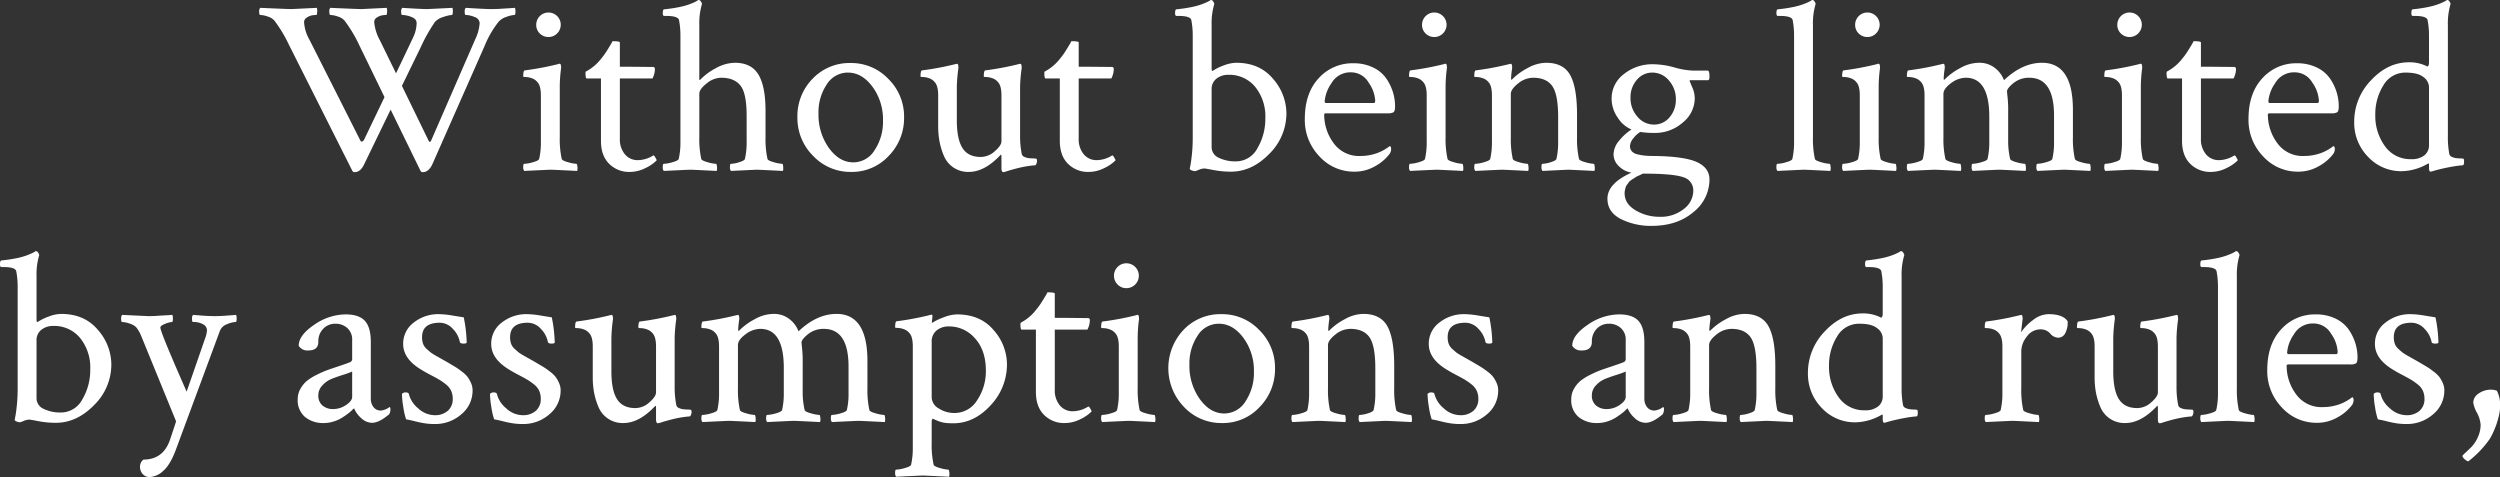
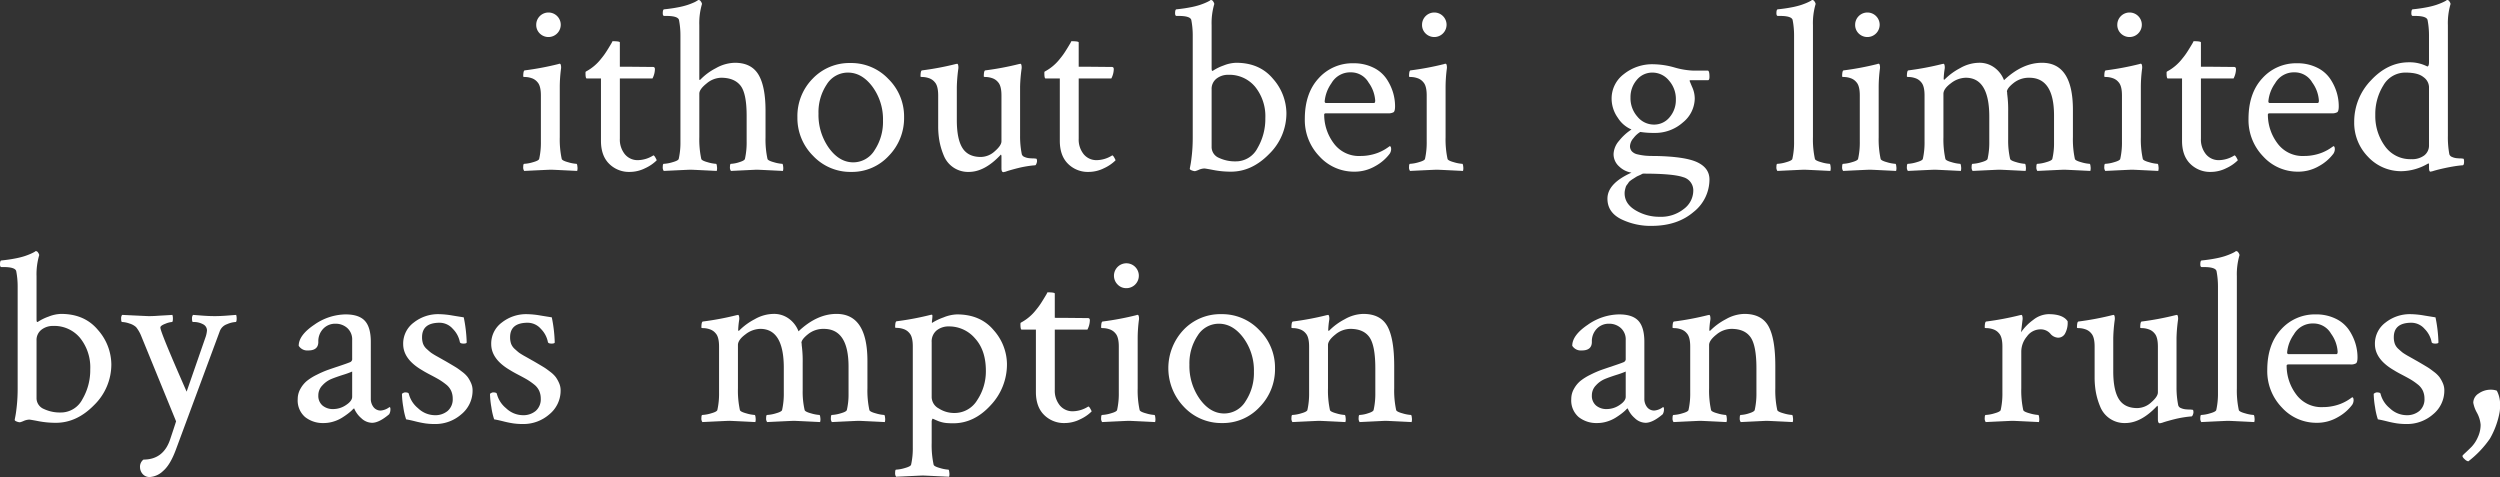
<svg xmlns="http://www.w3.org/2000/svg" id="レイヤー_1" data-name="レイヤー 1" viewBox="0 0 746.631 142.457">
  <rect x="0" y="0" width="746.631" height="142.457" fill="#333333" stroke="none" />
  <defs>
    <style>.cls-1{fill:#fff;}</style>
  </defs>
  <title>txt_06</title>
-   <path class="cls-1" d="M86.929,2.71q.366,0,7.69-.366a2.945,2.945,0,0,1,.11,1.208c-.025.611-.11.916-.257.916a8.594,8.594,0,0,0-1.245.11,4.028,4.028,0,0,0-1.574.659,1.595,1.595,0,0,0-.843,1.355,12.293,12.293,0,0,0,1.685,5.42L107.656,42.041a.402.402,0,0,0,.586.183,1.023,1.023,0,0,0,.513-.549l6.079-12.671-7.69-15.82a40.413,40.413,0,0,0-4.248-7.031A4.248,4.248,0,0,0,100.918,4.944a7.396,7.396,0,0,0-2.271-.476q-.293,0-.293-1.099a1.431,1.431,0,0,1,.293-1.025q8.421.367,9.229.366.291,0,7.617-.366a2.945,2.945,0,0,1,.11,1.208c-.025.611-.11.916-.257.916a7.876,7.876,0,0,0-1.208.11,4.326,4.326,0,0,0-1.538.623,1.565,1.565,0,0,0-.843,1.392,13.92,13.92,0,0,0,1.685,5.42l4.834,9.888,5.127-10.767a10.367,10.367,0,0,0,1.025-4.248q0-1.244-1.574-1.831a8.082,8.082,0,0,0-2.747-.586c-.195,0-.293-.304-.293-.916a1.77,1.77,0,0,1,.293-1.208q5.859.367,7.397.366.292,0,7.617-.366a2.945,2.945,0,0,1,.11,1.208c-.025.611-.11.916-.257.916a9.708,9.708,0,0,0-2.526.586,5.429,5.429,0,0,0-2.527,1.465,48.745,48.745,0,0,0-4.248,7.544l-5.64,11.572,7.983,16.406q.439.806.879-.366l13.11-30.103A13.295,13.295,0,0,0,143.252,6.958a2.023,2.023,0,0,0-1.501-1.868,7.133,7.133,0,0,0-2.674-.623c-.195,0-.293-.304-.293-.916a1.77,1.77,0,0,1,.293-1.208q5.859.367,7.471.366,1.685,0,2.783-.073,1.099-.073,2.271-.146,1.17-.073,2.197-.146a3.519,3.519,0,0,1,.146,1.099c0,.684-.099,1.025-.293,1.025a8.347,8.347,0,0,0-2.344.549,5.341,5.341,0,0,0-2.417,1.501,29.915,29.915,0,0,0-4.248,7.397L129.116,49.072q-1.099,2.344-2.856,2.344a.72.72,0,0,1-.659-.366L116.665,32.739l-7.91,16.333q-1.099,2.344-2.856,2.344a.72.72,0,0,1-.659-.366l-19.043-37.866a40.412,40.412,0,0,0-4.248-7.031A4.248,4.248,0,0,0,79.971,4.944a7.396,7.396,0,0,0-2.271-.476q-.293,0-.293-.952a1.697,1.697,0,0,1,.293-1.172Q86.122,2.711,86.929,2.71Z" />
  <path class="cls-1" d="M167.176,40.942a27.595,27.595,0,0,0,.586,6.519q.146.513,1.904.989a11.118,11.118,0,0,0,2.49.476q.22,0,.293.879a3.044,3.044,0,0,1-.073,1.245q-7.324-.365-7.837-.366-.513,0-7.983.366a1.767,1.767,0,0,1-.293-1.208q0-.915.293-.916a10.709,10.709,0,0,0,2.601-.476q1.72-.475,1.867-.989a22.194,22.194,0,0,0,.513-5.127V28.491q0-2.856-1.025-3.955a3.741,3.741,0,0,0-1.794-1.208,6.194,6.194,0,0,0-1.758-.33c-.465,0-.696-.048-.696-.146q0-1.758.439-1.831a86.09,86.09,0,0,0,10.107-1.904l.146-.073h.22c.194,0,.317.208.366.623a2.843,2.843,0,0,1,0,.916,42.744,42.744,0,0,0-.366,5.273ZM161.207,9.998a3.531,3.531,0,0,1-1.062-2.6,3.662,3.662,0,1,1,7.324,0,3.677,3.677,0,0,1-6.262,2.6Z" />
  <path class="cls-1" d="M179.48,23.438h-4.248q-.368,0-.366-1.538a.975.975,0,0,1,.073-.513,14.147,14.147,0,0,0,4.614-3.882,19.745,19.745,0,0,0,1.575-2.161q.769-1.208,1.281-2.087a6.898,6.898,0,0,0,.513-.952q2.197,0,2.197.366v7.251q1.904,0,5.786.037,3.882.038,4.102.037.586,0,.586.659a6.247,6.247,0,0,1-.732,2.783h-9.741V41.382a6.967,6.967,0,0,0,1.502,4.688,4.905,4.905,0,0,0,3.918,1.758,8.89,8.89,0,0,0,4.541-1.392q.22-.146.659.623c.293.513.414.794.366.842a11.963,11.963,0,0,1-3.369,2.307,10.369,10.369,0,0,1-4.688,1.135,8.362,8.362,0,0,1-6.115-2.417q-2.455-2.417-2.454-6.885Z" />
  <path class="cls-1" d="M219.471,18.75q4.906,0,7.031,3.516,2.124,3.516,2.124,10.84v7.91a27.186,27.186,0,0,0,.586,6.445q.146.513,1.904.989a11.118,11.118,0,0,0,2.49.476q.22,0,.293.879a3.043,3.043,0,0,1-.073,1.245q-7.324-.365-7.837-.366-.22,0-7.69.366a1.767,1.767,0,0,1-.293-1.208q0-.915.293-.916a9.119,9.119,0,0,0,2.454-.476q1.573-.475,1.721-.989a22.194,22.194,0,0,0,.513-5.127V34.57q0-6.738-1.867-9.045-1.868-2.307-5.75-2.307a6.978,6.978,0,0,0-4.357,1.721q-2.162,1.722-2.161,3.04V40.942a27.595,27.595,0,0,0,.586,6.519q.146.513,1.904.989a11.118,11.118,0,0,0,2.49.476q.22,0,.293.879a3.043,3.043,0,0,1-.073,1.245q-7.324-.365-7.837-.366-.439,0-7.983.366a1.767,1.767,0,0,1-.293-1.208q0-.915.293-.916a10.709,10.709,0,0,0,2.601-.476q1.72-.475,1.867-.989a21.819,21.819,0,0,0,.513-5.054V10.62a23.885,23.885,0,0,0-.439-4.688q-.368-1.171-3.735-1.172H198.377q-.439,0-.439-.806,0-1.171.439-1.172,2.197-.22,4.065-.586a22.848,22.848,0,0,0,2.93-.732q1.061-.365,1.794-.696a5.949,5.949,0,0,0,1.025-.549L208.558,0h.146A.79.79,0,0,1,209.29.403a2.019,2.019,0,0,1,.366.769,20.21,20.21,0,0,0-.806,6.372v16.04c0,.196.048.293.146.293.048,0,.121-.048.22-.146a17.513,17.513,0,0,1,4.578-3.369A11.912,11.912,0,0,1,219.471,18.75Z" />
  <path class="cls-1" d="M254.041,18.823A15.261,15.261,0,0,1,265.32,23.584a15.711,15.711,0,0,1,4.688,11.426,16.115,16.115,0,0,1-4.577,11.536,14.936,14.936,0,0,1-11.243,4.797A15.282,15.282,0,0,1,242.835,46.545a15.912,15.912,0,0,1-4.688-11.536,15.893,15.893,0,0,1,4.541-11.499A15.157,15.157,0,0,1,254.041,18.823Zm-.806,2.856a7.413,7.413,0,0,0-6.335,3.552,14.896,14.896,0,0,0-2.454,8.679,17.026,17.026,0,0,0,3.113,10.291q3.111,4.285,7.287,4.285a7.453,7.453,0,0,0,6.372-3.662,15.259,15.259,0,0,0,2.49-8.789,16.465,16.465,0,0,0-3.149-10.144Q257.41,21.68,253.235,21.68Z" />
  <path class="cls-1" d="M304.651,25.854V40.503a27.014,27.014,0,0,0,.513,5.566,1.306,1.306,0,0,0,.806.806,4.481,4.481,0,0,0,1.392.366,14.551,14.551,0,0,0,1.465.073l.659.073q.22.074.22.806a2.253,2.253,0,0,1-.183.696c-.123.318-.257.476-.403.476q-1.099.074-2.453.293-1.356.22-2.527.513-1.172.294-2.197.586-1.027.292-1.611.513l-.659.146q-.587,0-.586-1.172V46.509l-.146-.366q-4.834,5.201-9.595,5.2a7.789,7.789,0,0,1-7.507-4.944,20.917,20.917,0,0,1-1.282-4.321,25.088,25.088,0,0,1-.366-4.358V28.491q0-2.856-1.025-3.955a3.741,3.741,0,0,0-1.794-1.208,6.194,6.194,0,0,0-1.758-.33c-.465,0-.696-.048-.696-.146q0-1.758.439-1.831a86.089,86.089,0,0,0,10.107-1.904,2.166,2.166,0,0,0,.366-.073c.194,0,.317.208.366.623a2.843,2.843,0,0,1,0,.916,46.987,46.987,0,0,0-.439,5.42v9.888q0,5.64,1.685,8.313,1.685,2.675,5.493,2.673a6.28,6.28,0,0,0,4.175-1.721q1.978-1.72,1.978-2.966V28.491q0-2.856-1.025-3.955a3.741,3.741,0,0,0-1.794-1.208,6.194,6.194,0,0,0-1.758-.33c-.465,0-.696-.048-.696-.146q0-1.758.439-1.831a86.09,86.09,0,0,0,10.107-1.904,2.166,2.166,0,0,0,.366-.073c.194,0,.317.208.366.623a2.843,2.843,0,0,1,0,.916A46.625,46.625,0,0,0,304.651,25.854Z" />
  <path class="cls-1" d="M316.517,23.438h-4.248q-.368,0-.366-1.538a.975.975,0,0,1,.073-.513,14.147,14.147,0,0,0,4.614-3.882,19.745,19.745,0,0,0,1.575-2.161q.769-1.208,1.281-2.087a6.898,6.898,0,0,0,.513-.952q2.197,0,2.197.366v7.251q1.904,0,5.786.037,3.882.038,4.102.037.586,0,.586.659a6.247,6.247,0,0,1-.732,2.783h-9.741V41.382a6.967,6.967,0,0,0,1.502,4.688,4.905,4.905,0,0,0,3.918,1.758,8.89,8.89,0,0,0,4.541-1.392q.22-.146.659.623c.293.513.414.794.366.842a11.963,11.963,0,0,1-3.369,2.307,10.369,10.369,0,0,1-4.688,1.135,8.362,8.362,0,0,1-6.115-2.417q-2.455-2.417-2.454-6.885Z" />
  <path class="cls-1" d="M369.178,18.75q7.031,0,11.023,4.797a15.729,15.729,0,0,1,3.991,10.217,16.955,16.955,0,0,1-5.163,12.231q-5.164,5.273-11.39,5.273a27.097,27.097,0,0,1-5.163-.476q-2.455-.475-2.82-.476a4.587,4.587,0,0,0-1.647.403,6.411,6.411,0,0,1-1.136.403,3.125,3.125,0,0,1-.915-.22c-.416-.146-.623-.317-.623-.513q0-.072.22-1.208.22-1.135.439-3.333.22-2.197.22-4.907V10.62a23.885,23.885,0,0,0-.439-4.688q-.368-1.171-3.735-1.172h-.659q-.439,0-.439-.806,0-1.171.439-1.172,2.197-.22,4.065-.586a22.848,22.848,0,0,0,2.93-.732q1.061-.365,1.794-.696a11.487,11.487,0,0,0,1.099-.549L361.561,0h.146a.79.79,0,0,1,.586.403,2.019,2.019,0,0,1,.366.769,20.21,20.21,0,0,0-.806,6.372V20.361q0,.806.22.806a.563.563,0,0,0,.22-.073,14.519,14.519,0,0,1,3.149-1.538A10.76,10.76,0,0,1,369.178,18.75ZM366.834,22.339a5.571,5.571,0,0,0-3.516,1.135,3.877,3.877,0,0,0-1.465,3.259V43.799a3.498,3.498,0,0,0,2.161,3.333,11.229,11.229,0,0,0,5.017,1.062,7.248,7.248,0,0,0,6.519-3.955,17.191,17.191,0,0,0,2.344-8.936,14.016,14.016,0,0,0-3.039-9.375A9.997,9.997,0,0,0,366.834,22.339Z" />
  <path class="cls-1" d="M404.188,18.896a13.118,13.118,0,0,1,5.933,1.282,9.959,9.959,0,0,1,3.919,3.296,15.136,15.136,0,0,1,1.978,4.102,14.459,14.459,0,0,1,.622,4.138q0,1.466-.439,1.794a3.008,3.008,0,0,1-1.685.33h-18.457c-.392,0-.586.123-.586.366a14.261,14.261,0,0,0,2.783,8.496,9.299,9.299,0,0,0,8.057,3.882,14.16,14.16,0,0,0,2.93-.293,13.975,13.975,0,0,0,2.381-.696,13.596,13.596,0,0,0,1.685-.806q.694-.401,1.208-.769l.513-.366q.439,0,.439.952a2.624,2.624,0,0,1-.439,1.318,13.451,13.451,0,0,1-4.321,3.699,12.244,12.244,0,0,1-6.226,1.648A13.902,13.902,0,0,1,394.044,46.692a15.591,15.591,0,0,1-4.358-11.169q0-7.69,4.139-12.158A13.535,13.535,0,0,1,404.188,18.896Zm-.732,2.71a6.449,6.449,0,0,0-5.822,3.259,11.024,11.024,0,0,0-2.015,5.383q0,.513.439.513h14.282q.366,0,.366-.732a10.247,10.247,0,0,0-1.978-5.383A6.036,6.036,0,0,0,403.455,21.606Z" />
  <path class="cls-1" d="M431.727,40.942a27.595,27.595,0,0,0,.586,6.519q.146.513,1.904.989a11.118,11.118,0,0,0,2.49.476q.22,0,.293.879a3.044,3.044,0,0,1-.073,1.245q-7.324-.365-7.837-.366-.513,0-7.983.366a1.767,1.767,0,0,1-.293-1.208q0-.915.293-.916a10.709,10.709,0,0,0,2.601-.476q1.72-.475,1.867-.989a22.194,22.194,0,0,0,.513-5.127V28.491q0-2.856-1.025-3.955a3.741,3.741,0,0,0-1.794-1.208,6.194,6.194,0,0,0-1.758-.33c-.465,0-.696-.048-.696-.146q0-1.758.439-1.831a86.089,86.089,0,0,0,10.107-1.904l.146-.073h.22c.194,0,.317.208.366.623a2.843,2.843,0,0,1,0,.916,42.744,42.744,0,0,0-.366,5.273ZM425.758,9.998a3.531,3.531,0,0,1-1.062-2.6,3.662,3.662,0,1,1,7.324,0,3.677,3.677,0,0,1-6.262,2.6Z" />
-   <path class="cls-1" d="M461.756,18.75q5.125,0,7.178,3.662,2.049,3.663,2.051,11.865v6.665a27.595,27.595,0,0,0,.586,6.519q.146.513,1.904.989a11.118,11.118,0,0,0,2.49.476q.22,0,.293.879a3.044,3.044,0,0,1-.073,1.245q-7.324-.365-7.837-.366-.148,0-7.69.366a1.767,1.767,0,0,1-.293-1.208q0-.915.293-.916a9.12,9.12,0,0,0,2.454-.476q1.573-.475,1.721-.989a22.194,22.194,0,0,0,.513-5.127V35.01q0-6.812-1.758-9.302-1.758-2.49-5.713-2.49a7.144,7.144,0,0,0-4.504,1.721q-2.162,1.722-2.161,3.113V40.942a27.595,27.595,0,0,0,.586,6.519q.146.513,1.904.989a11.118,11.118,0,0,0,2.49.476q.22,0,.293.879a3.044,3.044,0,0,1-.073,1.245q-7.324-.365-7.837-.366-.439,0-7.983.366a1.767,1.767,0,0,1-.293-1.208q0-.915.293-.916a10.709,10.709,0,0,0,2.601-.476q1.72-.475,1.867-.989a22.194,22.194,0,0,0,.513-5.127V28.491q0-2.856-1.025-3.955A3.741,3.741,0,0,0,442.75,23.328a6.194,6.194,0,0,0-1.758-.33c-.465,0-.696-.048-.696-.146q0-1.758.439-1.831a86.089,86.089,0,0,0,10.107-1.904,2.166,2.166,0,0,0,.366-.073c.194,0,.317.208.366.623a2.843,2.843,0,0,1,0,.916,23.791,23.791,0,0,0-.293,2.93c0,.196.048.293.146.293.048,0,.121-.048.22-.146a18.663,18.663,0,0,1,4.578-3.333A11.587,11.587,0,0,1,461.756,18.75Z" />
  <path class="cls-1" d="M493.836,19.189a24.199,24.199,0,0,1,6.226.952,23.065,23.065,0,0,0,5.786.952h4.248q.439.147.439,1.831,0,1.026-.439,1.025h-5.2q-.293,0-.293.22l.732,1.758a8.376,8.376,0,0,1,.806,3.516,9.37,9.37,0,0,1-3.516,7.104,12.483,12.483,0,0,1-8.643,3.149,25.175,25.175,0,0,1-4.102-.293,7.062,7.062,0,0,0-2.014,1.831,3.944,3.944,0,0,0-1.062,2.344,2.3,2.3,0,0,0,.586,1.648,3.259,3.259,0,0,0,1.685.879,17.394,17.394,0,0,0,2.124.366,23.048,23.048,0,0,0,2.417.11h.513q9.081.147,12.744,1.868,3.662,1.722,3.662,5.164a12.371,12.371,0,0,1-4.761,9.705q-4.762,4.065-12.231,4.138a20.099,20.099,0,0,1-9.338-1.978q-4.14-2.052-4.139-6.152,0-4.542,7.178-7.764a6.885,6.885,0,0,1-3.662-1.831,4.869,4.869,0,0,1-1.685-3.735A6.405,6.405,0,0,1,483.546,42.041a15.504,15.504,0,0,1,3.698-3.369,8.89,8.89,0,0,1-4.064-3.479,9.848,9.848,0,0,1-1.868-5.75,9.083,9.083,0,0,1,3.626-7.288A13.593,13.593,0,0,1,493.836,19.189Zm11.865,37.866a4.068,4.068,0,0,0-3.003-4.138q-3.004-1.063-11.938-1.062a1.107,1.107,0,0,0-.439.146,3.707,3.707,0,0,1-.659.33c-.392.17-.635.28-.732.33q-.148.073-.659.403c-.342.22-.574.366-.695.439-.123.073-.33.22-.623.439a2.162,2.162,0,0,0-.586.586,5.405,5.405,0,0,1-.439.623,2.18,2.18,0,0,0-.402.732q-.11.365-.22.842a4.378,4.378,0,0,0-.11.989q0,3.149,3.26,5.09a13.84,13.84,0,0,0,7.214,1.941,10.914,10.914,0,0,0,7.215-2.344A6.853,6.853,0,0,0,505.701,57.056Zm-18.75-27.905a8.283,8.283,0,0,0,2.088,5.713,6.343,6.343,0,0,0,4.87,2.344,5.936,5.936,0,0,0,4.725-2.197,7.873,7.873,0,0,0,1.867-5.273,8.286,8.286,0,0,0-2.087-5.713,6.349,6.349,0,0,0-4.871-2.344,5.934,5.934,0,0,0-4.724,2.197A7.874,7.874,0,0,0,486.951,29.15Z" />
  <path class="cls-1" d="M535.804,42.334V10.62a23.885,23.885,0,0,0-.439-4.688q-.368-1.171-3.735-1.172h-.659q-.439,0-.439-.806,0-1.171.439-1.172,2.197-.22,4.065-.586a22.848,22.848,0,0,0,2.93-.732q1.061-.365,1.794-.696a11.487,11.487,0,0,0,1.099-.549L541.15,0h.146a.79.79,0,0,1,.586.403,2.019,2.019,0,0,1,.366.769,20.211,20.211,0,0,0-.806,6.372V40.942a27.595,27.595,0,0,0,.586,6.519q.146.513,1.904.989a11.118,11.118,0,0,0,2.49.476q.22,0,.293.879a3.044,3.044,0,0,1-.073,1.245q-7.324-.365-7.837-.366-.439,0-7.983.366a1.767,1.767,0,0,1-.293-1.208q0-.915.293-.916a10.709,10.709,0,0,0,2.601-.476q1.72-.475,1.867-.989A22.194,22.194,0,0,0,535.804,42.334Z" />
  <path class="cls-1" d="M561.072,40.942a27.595,27.595,0,0,0,.586,6.519q.146.513,1.904.989a11.118,11.118,0,0,0,2.49.476q.22,0,.293.879a3.044,3.044,0,0,1-.073,1.245q-7.324-.365-7.837-.366-.513,0-7.983.366a1.767,1.767,0,0,1-.293-1.208q0-.915.293-.916a10.709,10.709,0,0,0,2.601-.476q1.72-.475,1.867-.989a22.194,22.194,0,0,0,.513-5.127V28.491q0-2.856-1.025-3.955a3.741,3.741,0,0,0-1.794-1.208,6.194,6.194,0,0,0-1.758-.33c-.465,0-.696-.048-.696-.146q0-1.758.439-1.831a86.089,86.089,0,0,0,10.107-1.904l.146-.073h.22c.194,0,.317.208.366.623a2.843,2.843,0,0,1,0,.916,42.742,42.742,0,0,0-.366,5.273ZM555.104,9.998a3.531,3.531,0,0,1-1.062-2.6,3.662,3.662,0,1,1,7.324,0,3.677,3.677,0,0,1-6.262,2.6Z" />
  <path class="cls-1" d="M590.955,18.75a7.488,7.488,0,0,1,4.871,1.575A8.243,8.243,0,0,1,598.499,23.95q5.493-5.199,11.353-5.2,9.229,0,9.229,14.062v8.13a27.594,27.594,0,0,0,.586,6.519q.146.513,1.904.989a11.118,11.118,0,0,0,2.49.476q.22,0,.293.879a3.044,3.044,0,0,1-.073,1.245q-7.324-.365-7.837-.366-.439,0-7.983.366a1.767,1.767,0,0,1-.293-1.208q0-.915.293-.916a10.709,10.709,0,0,0,2.601-.476q1.72-.475,1.867-.989a20.028,20.028,0,0,0,.513-4.688V34.497q0-11.279-7.397-11.279a7.3,7.3,0,0,0-4.688,1.575q-1.978,1.576-1.978,2.6l.073.293v.366a35.887,35.887,0,0,1,.293,5.273v8.276a24.038,24.038,0,0,0,.586,5.859q.146.513,1.904.989a11.118,11.118,0,0,0,2.49.476q.22,0,.293.879a3.044,3.044,0,0,1-.073,1.245q-7.324-.365-7.837-.366-.439,0-7.983.366a1.767,1.767,0,0,1-.293-1.208q0-.915.293-.916a10.709,10.709,0,0,0,2.601-.476q1.72-.475,1.867-.989a22.194,22.194,0,0,0,.513-5.127v-7.471q0-11.646-7.031-11.646a7.455,7.455,0,0,0-4.431,1.648q-2.235,1.648-2.234,3.186V40.942a27.595,27.595,0,0,0,.586,6.519q.146.513,1.904.989a11.118,11.118,0,0,0,2.49.476q.22,0,.293.879a3.044,3.044,0,0,1-.073,1.245q-7.324-.365-7.837-.366-.439,0-7.983.366a1.767,1.767,0,0,1-.293-1.208q0-.915.293-.916a10.709,10.709,0,0,0,2.601-.476q1.72-.475,1.867-.989a22.194,22.194,0,0,0,.513-5.127V28.491q0-2.856-1.025-3.955a3.741,3.741,0,0,0-1.794-1.208,6.194,6.194,0,0,0-1.758-.33c-.465,0-.696-.048-.696-.146q0-1.758.439-1.831a86.089,86.089,0,0,0,10.107-1.904,2.166,2.166,0,0,0,.366-.073c.194,0,.317.208.366.623a2.843,2.843,0,0,1,0,.916,23.793,23.793,0,0,0-.293,2.93c0,.196.048.293.146.293.048,0,.121-.048.22-.146a18.663,18.663,0,0,1,4.578-3.333A11.587,11.587,0,0,1,590.955,18.75Z" />
  <path class="cls-1" d="M639.368,40.942a27.595,27.595,0,0,0,.586,6.519q.146.513,1.904.989a11.118,11.118,0,0,0,2.49.476q.22,0,.293.879a3.044,3.044,0,0,1-.073,1.245q-7.324-.365-7.837-.366-.513,0-7.983.366a1.767,1.767,0,0,1-.293-1.208q0-.915.293-.916a10.709,10.709,0,0,0,2.601-.476q1.72-.475,1.867-.989a22.194,22.194,0,0,0,.513-5.127V28.491q0-2.856-1.025-3.955a3.741,3.741,0,0,0-1.794-1.208,6.194,6.194,0,0,0-1.758-.33c-.465,0-.696-.048-.696-.146q0-1.758.439-1.831a86.089,86.089,0,0,0,10.107-1.904l.146-.073h.22c.194,0,.317.208.366.623a2.843,2.843,0,0,1,0,.916,42.742,42.742,0,0,0-.366,5.273ZM633.399,9.998a3.531,3.531,0,0,1-1.062-2.6,3.662,3.662,0,1,1,7.324,0,3.677,3.677,0,0,1-6.262,2.6Z" />
  <path class="cls-1" d="M651.673,23.438H647.425q-.368,0-.366-1.538a.975.975,0,0,1,.073-.513,14.147,14.147,0,0,0,4.614-3.882,19.745,19.745,0,0,0,1.575-2.161q.769-1.208,1.281-2.087a6.898,6.898,0,0,0,.513-.952q2.197,0,2.197.366v7.251q1.904,0,5.786.037,3.882.038,4.102.037.586,0,.586.659a6.247,6.247,0,0,1-.732,2.783H657.312V41.382a6.967,6.967,0,0,0,1.502,4.688,4.905,4.905,0,0,0,3.918,1.758,8.89,8.89,0,0,0,4.541-1.392q.22-.146.659.623c.293.513.414.794.366.842a11.963,11.963,0,0,1-3.369,2.307,10.369,10.369,0,0,1-4.688,1.135,8.362,8.362,0,0,1-6.115-2.417q-2.455-2.417-2.454-6.885Z" />
  <path class="cls-1" d="M686.023,18.896a13.118,13.118,0,0,1,5.933,1.282,9.959,9.959,0,0,1,3.919,3.296,15.137,15.137,0,0,1,1.978,4.102,14.459,14.459,0,0,1,.622,4.138q0,1.466-.439,1.794a3.008,3.008,0,0,1-1.685.33h-18.457c-.392,0-.586.123-.586.366a14.261,14.261,0,0,0,2.783,8.496,9.299,9.299,0,0,0,8.057,3.882,14.16,14.16,0,0,0,2.93-.293,13.975,13.975,0,0,0,2.381-.696,13.597,13.597,0,0,0,1.685-.806q.694-.401,1.208-.769l.513-.366q.439,0,.439.952a2.624,2.624,0,0,1-.439,1.318,13.451,13.451,0,0,1-4.321,3.699,12.244,12.244,0,0,1-6.226,1.648,13.902,13.902,0,0,1-10.437-4.578,15.591,15.591,0,0,1-4.358-11.169q0-7.69,4.139-12.158A13.535,13.535,0,0,1,686.023,18.896Zm-.732,2.71a6.449,6.449,0,0,0-5.822,3.259,11.024,11.024,0,0,0-2.015,5.383q0,.513.439.513h14.282q.366,0,.366-.732a10.247,10.247,0,0,0-1.978-5.383A6.036,6.036,0,0,0,685.291,21.606Z" />
  <path class="cls-1" d="M719.422,18.604a11.555,11.555,0,0,1,5.493,1.245q.511,0,.513-1.318V10.62a23.885,23.885,0,0,0-.439-4.688q-.368-1.171-3.735-1.172h-.659q-.439,0-.439-.806,0-1.171.439-1.172,2.197-.22,4.065-.586a22.848,22.848,0,0,0,2.93-.732q1.061-.365,1.794-.696a11.486,11.486,0,0,0,1.099-.549L730.774,0h.146a.79.79,0,0,1,.586.403,2.019,2.019,0,0,1,.366.769,20.21,20.21,0,0,0-.806,6.372v32.959a27.78,27.78,0,0,0,.439,5.566,1.306,1.306,0,0,0,.806.806,4.439,4.439,0,0,0,1.355.366,12.789,12.789,0,0,0,1.354.073l.659.073q.22.074.22.879,0,1.099-.439,1.099-1.099.074-2.453.293-1.356.22-2.563.476-1.208.258-2.234.513-1.027.258-1.685.476l-.659.146q-.439,0-.439-1.245v-.879c0-.293-.099-.39-.293-.293a16.101,16.101,0,0,1-7.764,2.271,13.465,13.465,0,0,1-10.181-4.321,14.473,14.473,0,0,1-4.102-10.327,17.753,17.753,0,0,1,5.018-12.488Q713.122,18.604,719.422,18.604Zm-.952,3.076a7.515,7.515,0,0,0-6.665,3.809,16.184,16.184,0,0,0-2.417,8.862,15.299,15.299,0,0,0,2.856,9.265,9.243,9.243,0,0,0,7.91,3.918,5.976,5.976,0,0,0,3.882-1.135,3.723,3.723,0,0,0,1.392-3.04V25.928a3.8,3.8,0,0,0-1.647-2.893Q722.132,21.68,718.47,21.68Z" />
  <path class="cls-1" d="M18.237,93.75q7.031,0,11.023,4.798A15.728,15.728,0,0,1,33.252,108.765a16.954,16.954,0,0,1-5.163,12.23Q22.925,126.269,16.699,126.269a27.058,27.058,0,0,1-5.163-.476q-2.455-.476-2.82-.476a4.584,4.584,0,0,0-1.647.402,6.386,6.386,0,0,1-1.136.402,3.115,3.115,0,0,1-.915-.219c-.416-.146-.623-.317-.623-.514q0-.072.22-1.208.22-1.135.439-3.333.22-2.197.22-4.906V85.62a23.885,23.885,0,0,0-.439-4.688q-.368-1.171-3.735-1.172H.439Q0,79.761,0,78.955q0-1.171.439-1.172,2.197-.22,4.065-.586a22.848,22.848,0,0,0,2.93-.732q1.061-.365,1.794-.696a11.487,11.487,0,0,0,1.099-.549L10.62,75h.146a.79.79,0,0,1,.586.403,2.019,2.019,0,0,1,.366.769,20.21,20.21,0,0,0-.806,6.372V95.361q0,.807.22.807a.561.561,0,0,0,.22-.074A14.524,14.524,0,0,1,14.502,94.556,10.752,10.752,0,0,1,18.237,93.75Zm-2.344,3.59a5.568,5.568,0,0,0-3.516,1.135,3.878,3.878,0,0,0-1.465,3.26v17.064a3.498,3.498,0,0,0,2.161,3.333,11.235,11.235,0,0,0,5.017,1.062,7.248,7.248,0,0,0,6.519-3.955,17.189,17.189,0,0,0,2.344-8.936,14.018,14.018,0,0,0-3.039-9.375A9.998,9.998,0,0,0,15.894,97.339Z" />
  <path class="cls-1" d="M44.385,94.41q1.245,0,2.308-.074,1.061-.072,2.417-.146,1.354-.072,2.38-.146a3.526,3.526,0,0,1,.146,1.1c0,.684-.099,1.025-.293,1.025a6.459,6.459,0,0,0-1.94.512q-1.356.514-1.502,1.025v.146q0,1.318,7.837,19.117l5.566-16.041a8.158,8.158,0,0,0,.513-2.27,2.063,2.063,0,0,0-1.135-1.795,5.781,5.781,0,0,0-3.04-.695q-.293,0-.293-.953a1.698,1.698,0,0,1,.293-1.172q.951.075,2.856.221,1.904.146,3.662.146,1.61,0,3.516-.146,1.904-.146,2.856-.221a3.526,3.526,0,0,1,.146,1.1c0,.684-.099,1.025-.293,1.025a7.554,7.554,0,0,0-2.6.658,3.516,3.516,0,0,0-2.161,2.125l-13.11,35.375q-1.686,4.541-3.809,6.336a6.293,6.293,0,0,1-3.882,1.795,2.683,2.683,0,0,1-2.271-.953,3.118,3.118,0,0,1-.732-1.904,2.679,2.679,0,0,1,1.025-2.344q6.079,0,8.057-6.299l.879-2.637q.511-1.538.806-2.49L42.114,100.195a10.416,10.416,0,0,0-1.465-2.49,5.014,5.014,0,0,0-2.014-1.098,7.467,7.467,0,0,0-2.161-.439q-.293,0-.293-.953a1.698,1.698,0,0,1,.293-1.172Q44.017,94.41,44.385,94.41Z" />
  <path class="cls-1" d="M103.198,93.896q4.027,0,5.786,1.941,1.758,1.941,1.758,6.262V119.019a4.011,4.011,0,0,0,.806,2.562,2.641,2.641,0,0,0,2.197,1.025,4.975,4.975,0,0,0,2.563-1.025c.194,0,.293.196.293.586a2.87,2.87,0,0,1-.366,1.539Q113.231,126.27,111.108,126.269a4.761,4.761,0,0,1-3.223-1.391,7.721,7.721,0,0,1-2.124-2.93,2.25,2.25,0,0,0-.549.476,13.517,13.517,0,0,1-1.282,1.099,22.607,22.607,0,0,1-1.867,1.281,10.659,10.659,0,0,1-2.49,1.1,9.789,9.789,0,0,1-2.894.439,8.507,8.507,0,0,1-5.566-1.795,6.542,6.542,0,0,1-2.197-5.383,6.082,6.082,0,0,1,.806-3.04,8.353,8.353,0,0,1,1.904-2.344,15.765,15.765,0,0,1,3.003-1.868,29.394,29.394,0,0,1,3.26-1.428q1.354-.476,3.552-1.209,2.197-.731,3.076-1.098a1.016,1.016,0,0,0,.659-1.1V101.587a4.562,4.562,0,0,0-1.465-3.626,5.167,5.167,0,0,0-3.516-1.282,4.91,4.91,0,0,0-3.662,1.502,5.368,5.368,0,0,0-1.465,3.918q0,2.565-3.003,2.564A3.018,3.018,0,0,1,89.209,103.271q0-3.148,4.614-6.262A16.607,16.607,0,0,1,103.198,93.896Zm-6.885,27.21a4.792,4.792,0,0,0,3.223,1.062,6.817,6.817,0,0,0,3.809-1.208q1.83-1.208,1.831-2.454v-7.543a27.396,27.396,0,0,1-2.856,1.025q-2.271.732-3.552,1.281a7.597,7.597,0,0,0-2.49,1.831,4.195,4.195,0,0,0-1.209,2.966A3.772,3.772,0,0,0,96.313,121.106Z" />
  <path class="cls-1" d="M131.03,93.824a26.128,26.128,0,0,1,4.065.402q2.452.403,3.405.549a42.595,42.595,0,0,1,.879,7.471c0,.245-.318.367-.952.367q-1.027,0-1.099-.514a7.645,7.645,0,0,0-2.087-3.881,5.257,5.257,0,0,0-3.919-1.832q-5.273,0-5.273,4.322a5.892,5.892,0,0,0,.293,1.94,3.982,3.982,0,0,0,1.136,1.611q.841.769,1.281,1.099a21.453,21.453,0,0,0,1.941,1.172q1.5.842,1.867,1.062.292.146,1.722.988,1.428.842,2.014,1.209.586.366,1.722,1.244a8.649,8.649,0,0,1,1.647,1.575,9.774,9.774,0,0,1,.989,1.758,5.252,5.252,0,0,1,.476,2.161,9.127,9.127,0,0,1-3.369,7.214,11.755,11.755,0,0,1-7.91,2.894,20.144,20.144,0,0,1-2.819-.184,30.703,30.703,0,0,1-3.04-.623q-1.758-.439-2.71-.586a20.622,20.622,0,0,1-.842-3.662,26.045,26.045,0,0,1-.403-3.955,1.779,1.779,0,0,1,.879-.439q1.099,0,1.172.439a8.083,8.083,0,0,0,2.747,4.285,7.341,7.341,0,0,0,5.017,2.088,5.718,5.718,0,0,0,3.846-1.282,4.595,4.595,0,0,0,1.501-3.698,5.592,5.592,0,0,0-.476-2.308,5.138,5.138,0,0,0-1.538-1.904,19.134,19.134,0,0,0-1.978-1.392q-.917-.549-2.601-1.428-1.686-.879-2.49-1.393-5.713-3.296-5.713-7.836a7.812,7.812,0,0,1,3.187-6.445A11.723,11.723,0,0,1,131.03,93.824Z" />
  <path class="cls-1" d="M157.324,93.824a26.128,26.128,0,0,1,4.065.402q2.452.403,3.405.549a42.594,42.594,0,0,1,.879,7.471c0,.245-.318.367-.952.367q-1.027,0-1.099-.514a7.645,7.645,0,0,0-2.087-3.881,5.257,5.257,0,0,0-3.919-1.832q-5.273,0-5.273,4.322a5.892,5.892,0,0,0,.293,1.94,3.982,3.982,0,0,0,1.136,1.611q.841.769,1.281,1.099a21.454,21.454,0,0,0,1.941,1.172q1.5.842,1.867,1.062.292.146,1.722.988,1.428.842,2.014,1.209.586.366,1.722,1.244a8.649,8.649,0,0,1,1.647,1.575,9.774,9.774,0,0,1,.989,1.758,5.252,5.252,0,0,1,.476,2.161,9.127,9.127,0,0,1-3.369,7.214,11.755,11.755,0,0,1-7.91,2.894,20.144,20.144,0,0,1-2.819-.184,30.703,30.703,0,0,1-3.04-.623q-1.758-.439-2.71-.586a20.623,20.623,0,0,1-.842-3.662,26.046,26.046,0,0,1-.403-3.955,1.779,1.779,0,0,1,.879-.439q1.099,0,1.172.439a8.083,8.083,0,0,0,2.747,4.285,7.341,7.341,0,0,0,5.017,2.088,5.718,5.718,0,0,0,3.846-1.282,4.595,4.595,0,0,0,1.501-3.698,5.592,5.592,0,0,0-.476-2.308,5.138,5.138,0,0,0-1.538-1.904,19.131,19.131,0,0,0-1.978-1.392q-.917-.549-2.601-1.428-1.686-.879-2.49-1.393-5.713-3.296-5.713-7.836a7.812,7.812,0,0,1,3.187-6.445A11.723,11.723,0,0,1,157.324,93.824Z" />
-   <path class="cls-1" d="M201.489,100.855v14.648a27.017,27.017,0,0,0,.513,5.566,1.305,1.305,0,0,0,.806.805,4.482,4.482,0,0,0,1.392.367c.487.049.977.072,1.465.072l.659.074q.22.073.22.805a2.258,2.258,0,0,1-.183.696c-.123.318-.257.476-.403.476q-1.099.075-2.453.293-1.356.22-2.527.514-1.172.293-2.197.586-1.027.292-1.611.512l-.659.146q-.587,0-.586-1.172v-3.734l-.146-.367q-4.834,5.202-9.595,5.201a7.791,7.791,0,0,1-7.507-4.944,20.926,20.926,0,0,1-1.282-4.321,25.086,25.086,0,0,1-.366-4.357V103.492q0-2.856-1.025-3.955a3.742,3.742,0,0,0-1.794-1.209,6.198,6.198,0,0,0-1.758-.33c-.465,0-.696-.048-.696-.146q0-1.758.439-1.83a86.305,86.305,0,0,0,10.107-1.904,2.159,2.159,0,0,0,.366-.074c.194,0,.317.209.366.623a2.847,2.847,0,0,1,0,.916,46.979,46.979,0,0,0-.439,5.42v9.887q0,5.641,1.685,8.313,1.685,2.675,5.493,2.673a6.281,6.281,0,0,0,4.175-1.721q1.978-1.72,1.978-2.967V103.492q0-2.856-1.025-3.955a3.742,3.742,0,0,0-1.794-1.209,6.198,6.198,0,0,0-1.758-.33c-.465,0-.696-.048-.696-.146q0-1.758.439-1.83a86.306,86.306,0,0,0,10.107-1.904,2.159,2.159,0,0,0,.366-.074c.194,0,.317.209.366.623a2.847,2.847,0,0,1,0,.916A46.625,46.625,0,0,0,201.489,100.855Z" />
  <path class="cls-1" d="M230.933,93.75a7.485,7.485,0,0,1,4.871,1.575,8.242,8.242,0,0,1,2.673,3.626q5.493-5.2,11.353-5.201,9.229,0,9.229,14.062v8.131a27.586,27.586,0,0,0,.586,6.518q.146.514,1.904.989a11.109,11.109,0,0,0,2.49.476q.22,0,.293.879a3.05,3.05,0,0,1-.073,1.246q-7.324-.366-7.837-.367-.439,0-7.983.367a1.77,1.77,0,0,1-.293-1.209q0-.916.293-.916a10.703,10.703,0,0,0,2.601-.476q1.72-.476,1.867-.989a20.022,20.022,0,0,0,.513-4.688v-8.275q0-11.279-7.397-11.279a7.297,7.297,0,0,0-4.688,1.574q-1.978,1.576-1.978,2.6l.073.293v.367a35.877,35.877,0,0,1,.293,5.273v8.275a24.032,24.032,0,0,0,.586,5.859q.146.514,1.904.989a11.109,11.109,0,0,0,2.49.476q.22,0,.293.879a3.05,3.05,0,0,1-.073,1.246q-7.324-.366-7.837-.367-.439,0-7.983.367a1.77,1.77,0,0,1-.293-1.209q0-.916.293-.916a10.703,10.703,0,0,0,2.601-.476q1.72-.476,1.867-.989a22.188,22.188,0,0,0,.513-5.127v-7.471q0-11.646-7.031-11.645a7.454,7.454,0,0,0-4.431,1.647q-2.235,1.648-2.234,3.187v12.891a27.586,27.586,0,0,0,.586,6.518q.146.514,1.904.989a11.108,11.108,0,0,0,2.49.476q.22,0,.293.879a3.05,3.05,0,0,1-.073,1.246q-7.324-.366-7.837-.367-.439,0-7.983.367a1.77,1.77,0,0,1-.293-1.209q0-.916.293-.916a10.703,10.703,0,0,0,2.601-.476q1.72-.476,1.867-.989a22.188,22.188,0,0,0,.513-5.127V103.492q0-2.856-1.025-3.955a3.742,3.742,0,0,0-1.794-1.209,6.198,6.198,0,0,0-1.758-.33c-.465,0-.696-.048-.696-.146q0-1.758.439-1.83a86.306,86.306,0,0,0,10.107-1.904,2.159,2.159,0,0,0,.366-.074c.194,0,.317.209.366.623a2.847,2.847,0,0,1,0,.916,23.785,23.785,0,0,0-.293,2.93c0,.195.048.293.146.293q.072,0,.22-.146a18.664,18.664,0,0,1,4.578-3.333A11.583,11.583,0,0,1,230.933,93.75Z" />
  <path class="cls-1" d="M285.791,93.896q7.031,0,10.986,4.725a15.441,15.441,0,0,1,3.955,10.07,17.758,17.758,0,0,1-4.907,12.379q-4.907,5.347-11.133,5.346-1.099,0-1.94-.072a8.496,8.496,0,0,1-1.502-.257,10.694,10.694,0,0,1-1.025-.329c-.245-.098-.562-.231-.952-.403-.392-.171-.635-.28-.732-.329a1.477,1.477,0,0,0-.293.951v6.299a27.615,27.615,0,0,0,.586,6.52q.146.511,1.904.988a11.185,11.185,0,0,0,2.49.477c.146,0,.244.304.293.915a2.721,2.721,0,0,1-.073,1.208q-7.324-.366-7.837-.365-.439,0-7.983.365a1.766,1.766,0,0,1-.293-1.208c0-.611.098-.915.293-.915a10.764,10.764,0,0,0,2.601-.477q1.72-.478,1.867-.988a22.212,22.212,0,0,0,.513-5.127v-30.25q0-2.856-1.025-3.955a3.74,3.74,0,0,0-1.794-1.208,6.191,6.191,0,0,0-1.758-.329c-.465,0-.696-.049-.696-.146q0-1.758.439-1.832a85.876,85.876,0,0,0,10.107-1.904,2.174,2.174,0,0,0,.366-.072c.146,0,.22.135.22.402a8.374,8.374,0,0,1-.073.988q-.073.587-.073.66v.439a16.415,16.415,0,0,1,3.406-1.648A11.681,11.681,0,0,1,285.791,93.896Zm-2.344,3.59a5.675,5.675,0,0,0-3.735,1.208,4.251,4.251,0,0,0-1.465,3.479v16.479a3.918,3.918,0,0,0,2.124,3.333,8.407,8.407,0,0,0,4.614,1.355,7.886,7.886,0,0,0,6.885-3.881,15.47,15.47,0,0,0,2.563-8.717q0-6.152-3.259-9.704A10.155,10.155,0,0,0,283.447,97.486Z" />
  <path class="cls-1" d="M309.375,98.437h-4.248q-.368,0-.366-1.537a.981.981,0,0,1,.073-.514,14.142,14.142,0,0,0,4.614-3.881,19.8,19.8,0,0,0,1.575-2.161q.769-1.208,1.281-2.087a6.898,6.898,0,0,0,.513-.952q2.197,0,2.197.366v7.25q1.904,0,5.786.037,3.882.038,4.102.037.586,0,.586.658a6.246,6.246,0,0,1-.732,2.783h-9.741v17.945a6.967,6.967,0,0,0,1.502,4.688,4.905,4.905,0,0,0,3.918,1.758,8.887,8.887,0,0,0,4.541-1.393q.22-.145.659.623c.293.513.414.794.366.842a11.964,11.964,0,0,1-3.369,2.308,10.363,10.363,0,0,1-4.688,1.136,8.363,8.363,0,0,1-6.115-2.418q-2.455-2.417-2.454-6.885Z" />
  <path class="cls-1" d="M339.771,115.943a27.585,27.585,0,0,0,.586,6.518q.146.514,1.904.989a11.109,11.109,0,0,0,2.49.476q.22,0,.293.879a3.05,3.05,0,0,1-.073,1.246q-7.324-.366-7.837-.367-.513,0-7.983.367a1.77,1.77,0,0,1-.293-1.209q0-.916.293-.916a10.703,10.703,0,0,0,2.601-.476q1.72-.476,1.867-.989a22.188,22.188,0,0,0,.513-5.127V103.492q0-2.856-1.025-3.955a3.742,3.742,0,0,0-1.794-1.209,6.198,6.198,0,0,0-1.758-.33c-.465,0-.696-.048-.696-.146q0-1.758.439-1.83a86.306,86.306,0,0,0,10.107-1.904l.146-.074h.22c.194,0,.317.209.366.623a2.847,2.847,0,0,1,0,.916,42.729,42.729,0,0,0-.366,5.273Zm-5.969-30.945a3.714,3.714,0,1,1,2.6,1.062A3.531,3.531,0,0,1,333.802,84.998Z" />
  <path class="cls-1" d="M364.819,93.824a15.262,15.262,0,0,1,11.279,4.76,15.712,15.712,0,0,1,4.688,11.426,16.116,16.116,0,0,1-4.577,11.536,14.938,14.938,0,0,1-11.243,4.798,15.284,15.284,0,0,1-11.353-4.798,16.681,16.681,0,0,1-.146-23.034A15.155,15.155,0,0,1,364.819,93.824Zm-.806,2.855a7.412,7.412,0,0,0-6.335,3.553,14.896,14.896,0,0,0-2.454,8.68,17.025,17.025,0,0,0,3.113,10.29q3.111,4.285,7.287,4.284a7.452,7.452,0,0,0,6.372-3.662,15.257,15.257,0,0,0,2.49-8.789,16.464,16.464,0,0,0-3.149-10.144Q368.188,96.68,364.014,96.679Z" />
  <path class="cls-1" d="M407.153,93.75q5.125,0,7.178,3.662,2.049,3.664,2.051,11.865v6.666a27.586,27.586,0,0,0,.586,6.518q.146.514,1.904.989a11.109,11.109,0,0,0,2.49.476q.22,0,.293.879a3.05,3.05,0,0,1-.073,1.246q-7.324-.366-7.837-.367-.148,0-7.69.367a1.77,1.77,0,0,1-.293-1.209q0-.916.293-.916a9.115,9.115,0,0,0,2.454-.476q1.573-.476,1.721-.989a22.188,22.188,0,0,0,.513-5.127v-7.324q0-6.812-1.758-9.301-1.758-2.49-5.713-2.49a7.143,7.143,0,0,0-4.504,1.721q-2.162,1.721-2.161,3.113v12.891a27.586,27.586,0,0,0,.586,6.518q.146.514,1.904.989a11.108,11.108,0,0,0,2.49.476q.22,0,.293.879a3.05,3.05,0,0,1-.073,1.246q-7.324-.366-7.837-.367-.439,0-7.983.367a1.77,1.77,0,0,1-.293-1.209q0-.916.293-.916a10.703,10.703,0,0,0,2.601-.476q1.72-.476,1.867-.989a22.188,22.188,0,0,0,.513-5.127V103.492q0-2.856-1.025-3.955a3.742,3.742,0,0,0-1.794-1.209,6.198,6.198,0,0,0-1.758-.33c-.465,0-.696-.048-.696-.146q0-1.758.439-1.83a86.305,86.305,0,0,0,10.107-1.904,2.159,2.159,0,0,0,.366-.074c.194,0,.317.209.366.623a2.847,2.847,0,0,1,0,.916,23.783,23.783,0,0,0-.293,2.93c0,.195.048.293.146.293q.072,0,.22-.146a18.665,18.665,0,0,1,4.578-3.333A11.583,11.583,0,0,1,407.153,93.75Z" />
-   <path class="cls-1" d="M437.329,93.824a26.128,26.128,0,0,1,4.065.402q2.452.403,3.405.549a42.594,42.594,0,0,1,.879,7.471c0,.245-.318.367-.952.367q-1.027,0-1.099-.514a7.645,7.645,0,0,0-2.087-3.881,5.257,5.257,0,0,0-3.919-1.832q-5.273,0-5.273,4.322a5.892,5.892,0,0,0,.293,1.94,3.982,3.982,0,0,0,1.136,1.611q.841.769,1.281,1.099A21.456,21.456,0,0,0,437,106.531q1.5.842,1.867,1.062.291.146,1.722.988,1.428.842,2.014,1.209.586.366,1.722,1.244a8.649,8.649,0,0,1,1.647,1.575,9.774,9.774,0,0,1,.989,1.758,5.252,5.252,0,0,1,.476,2.161,9.127,9.127,0,0,1-3.369,7.214,11.755,11.755,0,0,1-7.91,2.894,20.144,20.144,0,0,1-2.819-.184,30.703,30.703,0,0,1-3.04-.623q-1.758-.439-2.71-.586a20.623,20.623,0,0,1-.842-3.662,26.046,26.046,0,0,1-.403-3.955,1.779,1.779,0,0,1,.879-.439q1.099,0,1.172.439a8.083,8.083,0,0,0,2.747,4.285,7.341,7.341,0,0,0,5.017,2.088,5.718,5.718,0,0,0,3.846-1.282,4.595,4.595,0,0,0,1.501-3.698,5.592,5.592,0,0,0-.476-2.308,5.138,5.138,0,0,0-1.538-1.904,19.133,19.133,0,0,0-1.978-1.392q-.917-.549-2.601-1.428-1.686-.879-2.49-1.393-5.713-3.296-5.713-7.836a7.812,7.812,0,0,1,3.187-6.445A11.723,11.723,0,0,1,437.329,93.824Z" />
  <path class="cls-1" d="M483.545,93.896q4.027,0,5.786,1.941,1.758,1.941,1.758,6.262V119.019a4.011,4.011,0,0,0,.806,2.562,2.641,2.641,0,0,0,2.197,1.025,4.975,4.975,0,0,0,2.563-1.025c.194,0,.293.196.293.586a2.87,2.87,0,0,1-.366,1.539q-3.004,2.563-5.127,2.562a4.761,4.761,0,0,1-3.223-1.391,7.721,7.721,0,0,1-2.124-2.93,2.25,2.25,0,0,0-.549.476,13.517,13.517,0,0,1-1.282,1.099,22.607,22.607,0,0,1-1.867,1.281,10.659,10.659,0,0,1-2.49,1.1,9.789,9.789,0,0,1-2.894.439,8.507,8.507,0,0,1-5.566-1.795,6.542,6.542,0,0,1-2.197-5.383,6.082,6.082,0,0,1,.806-3.04,8.353,8.353,0,0,1,1.904-2.344,15.765,15.765,0,0,1,3.003-1.868,29.394,29.394,0,0,1,3.26-1.428q1.354-.476,3.552-1.209,2.197-.731,3.076-1.098a1.016,1.016,0,0,0,.659-1.1V101.587a4.562,4.562,0,0,0-1.465-3.626A5.167,5.167,0,0,0,480.542,96.679a4.91,4.91,0,0,0-3.662,1.502,5.368,5.368,0,0,0-1.465,3.918q0,2.565-3.003,2.564a3.018,3.018,0,0,1-2.856-1.393q0-3.148,4.614-6.262A16.607,16.607,0,0,1,483.545,93.896Zm-6.885,27.21a4.792,4.792,0,0,0,3.223,1.062,6.817,6.817,0,0,0,3.809-1.208q1.83-1.208,1.831-2.454v-7.543a27.396,27.396,0,0,1-2.856,1.025q-2.271.732-3.552,1.281a7.597,7.597,0,0,0-2.49,1.831,4.195,4.195,0,0,0-1.209,2.966A3.772,3.772,0,0,0,476.66,121.106Z" />
  <path class="cls-1" d="M520.972,93.75q5.125,0,7.178,3.662,2.049,3.664,2.051,11.865v6.666a27.586,27.586,0,0,0,.586,6.518q.146.514,1.904.989a11.108,11.108,0,0,0,2.49.476q.22,0,.293.879a3.05,3.05,0,0,1-.073,1.246q-7.324-.366-7.837-.367-.148,0-7.69.367a1.769,1.769,0,0,1-.293-1.209q0-.916.293-.916a9.115,9.115,0,0,0,2.454-.476q1.573-.476,1.721-.989a22.188,22.188,0,0,0,.513-5.127v-7.324q0-6.812-1.758-9.301-1.758-2.49-5.713-2.49a7.143,7.143,0,0,0-4.504,1.721q-2.162,1.721-2.161,3.113v12.891a27.586,27.586,0,0,0,.586,6.518q.146.514,1.904.989a11.108,11.108,0,0,0,2.49.476q.22,0,.293.879a3.05,3.05,0,0,1-.073,1.246q-7.324-.366-7.837-.367-.439,0-7.983.367a1.77,1.77,0,0,1-.293-1.209q0-.916.293-.916a10.703,10.703,0,0,0,2.601-.476q1.72-.476,1.867-.989a22.188,22.188,0,0,0,.513-5.127V103.492q0-2.856-1.025-3.955a3.742,3.742,0,0,0-1.794-1.209,6.198,6.198,0,0,0-1.758-.33c-.465,0-.696-.048-.696-.146q0-1.758.439-1.83a86.305,86.305,0,0,0,10.107-1.904,2.159,2.159,0,0,0,.366-.074c.194,0,.317.209.366.623a2.847,2.847,0,0,1,0,.916,23.783,23.783,0,0,0-.293,2.93c0,.195.048.293.146.293q.072,0,.22-.146a18.664,18.664,0,0,1,4.578-3.333A11.583,11.583,0,0,1,520.972,93.75Z" />
-   <path class="cls-1" d="M556.274,93.603a11.549,11.549,0,0,1,5.493,1.246q.511,0,.513-1.318V85.62a23.885,23.885,0,0,0-.439-4.688q-.368-1.171-3.735-1.172h-.659q-.439,0-.439-.806,0-1.171.439-1.172,2.197-.22,4.065-.586a22.848,22.848,0,0,0,2.93-.732q1.061-.365,1.794-.696a11.484,11.484,0,0,0,1.099-.549L567.627,75h.146a.79.79,0,0,1,.586.403,2.019,2.019,0,0,1,.366.769,20.21,20.21,0,0,0-.806,6.372v32.959a27.783,27.783,0,0,0,.439,5.566,1.305,1.305,0,0,0,.806.805,4.44,4.44,0,0,0,1.355.367,12.914,12.914,0,0,0,1.354.072l.659.074q.22.073.22.879,0,1.099-.439,1.098-1.099.075-2.453.293-1.356.22-2.563.477-1.208.258-2.234.513c-.685.172-1.245.329-1.685.476l-.659.146q-.439,0-.439-1.244v-.879c0-.293-.099-.391-.293-.293a16.105,16.105,0,0,1-7.764,2.27,13.466,13.466,0,0,1-10.181-4.32,14.475,14.475,0,0,1-4.102-10.328,17.753,17.753,0,0,1,5.018-12.487Q549.975,93.604,556.274,93.603Zm-.952,3.076a7.516,7.516,0,0,0-6.665,3.809,16.188,16.188,0,0,0-2.417,8.863,15.299,15.299,0,0,0,2.856,9.265,9.244,9.244,0,0,0,7.91,3.919,5.976,5.976,0,0,0,3.882-1.136,3.724,3.724,0,0,0,1.392-3.04V100.927a3.799,3.799,0,0,0-1.647-2.893Q558.985,96.68,555.322,96.679Z" />
  <path class="cls-1" d="M611.792,93.824q4.321,0,5.713,2.123a6.734,6.734,0,0,1-.806,3.736,2.356,2.356,0,0,1-1.978,1.172,3.197,3.197,0,0,1-2.417-1.246,3.802,3.802,0,0,0-3.003-1.244,4.948,4.948,0,0,0-3.955,2.123,7.088,7.088,0,0,0-1.685,4.469v10.986a27.586,27.586,0,0,0,.586,6.518q.146.514,1.941.989a11.552,11.552,0,0,0,2.526.476q.22,0,.293.879a3.05,3.05,0,0,1-.073,1.246q-7.324-.366-7.91-.367-.439,0-7.983.367a1.77,1.77,0,0,1-.293-1.209q0-.916.293-.916a10.703,10.703,0,0,0,2.601-.476q1.72-.476,1.867-.989a22.188,22.188,0,0,0,.513-5.127V103.492q0-2.856-1.025-3.955a3.742,3.742,0,0,0-1.794-1.209,6.198,6.198,0,0,0-1.758-.33c-.465,0-.696-.048-.696-.146q0-1.758.439-1.83a86.306,86.306,0,0,0,10.107-1.904,2.159,2.159,0,0,0,.366-.074c.194,0,.317.209.366.623a2.847,2.847,0,0,1,0,.916l-.439,3.662a15.224,15.224,0,0,1,3.626-3.699A7.656,7.656,0,0,1,611.792,93.824Z" />
  <path class="cls-1" d="M650.024,100.855v14.648a27.016,27.016,0,0,0,.513,5.566,1.305,1.305,0,0,0,.806.805,4.483,4.483,0,0,0,1.392.367c.487.049.977.072,1.465.072l.659.074q.22.073.22.805a2.259,2.259,0,0,1-.183.696c-.123.318-.257.476-.403.476q-1.099.075-2.453.293-1.356.22-2.527.514-1.172.293-2.197.586-1.027.292-1.611.512l-.659.146c-.392,0-.586-.391-.586-1.172v-3.734l-.146-.367q-4.834,5.202-9.595,5.201a7.791,7.791,0,0,1-7.507-4.944,20.926,20.926,0,0,1-1.282-4.321,25.087,25.087,0,0,1-.366-4.357V103.492q0-2.856-1.025-3.955a3.742,3.742,0,0,0-1.794-1.209,6.198,6.198,0,0,0-1.758-.33c-.465,0-.696-.048-.696-.146q0-1.758.439-1.83A86.306,86.306,0,0,0,630.835,94.117a2.159,2.159,0,0,0,.366-.074c.194,0,.317.209.366.623a2.847,2.847,0,0,1,0,.916,46.979,46.979,0,0,0-.439,5.42v9.887q0,5.641,1.685,8.313,1.685,2.675,5.493,2.673a6.281,6.281,0,0,0,4.175-1.721q1.978-1.72,1.978-2.967V103.492q0-2.856-1.025-3.955a3.742,3.742,0,0,0-1.794-1.209,6.198,6.198,0,0,0-1.758-.33c-.465,0-.696-.048-.696-.146q0-1.758.439-1.83a86.306,86.306,0,0,0,10.107-1.904,2.159,2.159,0,0,0,.366-.074c.194,0,.317.209.366.623a2.847,2.847,0,0,1,0,.916A46.626,46.626,0,0,0,650.024,100.855Z" />
  <path class="cls-1" d="M662.402,117.334V85.62a23.885,23.885,0,0,0-.439-4.688q-.368-1.171-3.735-1.172h-.659q-.439,0-.439-.806,0-1.171.439-1.172,2.197-.22,4.065-.586a22.848,22.848,0,0,0,2.93-.732q1.061-.365,1.794-.696a11.484,11.484,0,0,0,1.099-.549L667.749,75h.146a.79.79,0,0,1,.586.403,2.019,2.019,0,0,1,.366.769A20.21,20.21,0,0,0,668.042,82.544v33.399a27.586,27.586,0,0,0,.586,6.518q.146.514,1.904.989a11.108,11.108,0,0,0,2.49.476q.22,0,.293.879a3.05,3.05,0,0,1-.073,1.246q-7.324-.366-7.837-.367-.439,0-7.983.367a1.769,1.769,0,0,1-.293-1.209q0-.916.293-.916a10.703,10.703,0,0,0,2.601-.476q1.72-.476,1.867-.989A22.188,22.188,0,0,0,662.402,117.334Z" />
  <path class="cls-1" d="M691.626,93.896a13.118,13.118,0,0,1,5.933,1.282,9.951,9.951,0,0,1,3.919,3.296,15.137,15.137,0,0,1,1.978,4.102,14.459,14.459,0,0,1,.622,4.139q0,1.465-.439,1.794a3.009,3.009,0,0,1-1.685.329h-18.457c-.392,0-.586.123-.586.367a14.262,14.262,0,0,0,2.783,8.496,9.299,9.299,0,0,0,8.057,3.881,14.127,14.127,0,0,0,2.93-.293,13.976,13.976,0,0,0,2.381-.695,13.668,13.668,0,0,0,1.685-.806q.694-.401,1.208-.769l.513-.367q.439,0,.439.953a2.627,2.627,0,0,1-.439,1.318,13.456,13.456,0,0,1-4.321,3.698A12.244,12.244,0,0,1,691.919,126.269a13.903,13.903,0,0,1-10.437-4.577A15.589,15.589,0,0,1,677.124,110.523q0-7.69,4.139-12.158A13.534,13.534,0,0,1,691.626,93.896Zm-.732,2.711a6.449,6.449,0,0,0-5.822,3.259,11.022,11.022,0,0,0-2.015,5.384c0,.342.146.512.439.512h14.282c.244,0,.366-.243.366-.732A10.245,10.245,0,0,0,696.167,99.646,6.036,6.036,0,0,0,690.894,96.607Z" />
  <path class="cls-1" d="M719.897,93.824a26.128,26.128,0,0,1,4.065.402q2.452.403,3.405.549a42.594,42.594,0,0,1,.879,7.471c0,.245-.318.367-.952.367q-1.027,0-1.099-.514a7.645,7.645,0,0,0-2.087-3.881,5.257,5.257,0,0,0-3.919-1.832q-5.273,0-5.273,4.322a5.892,5.892,0,0,0,.293,1.94,3.982,3.982,0,0,0,1.136,1.611q.841.769,1.281,1.099a21.456,21.456,0,0,0,1.941,1.172q1.5.842,1.867,1.062.291.146,1.722.988,1.428.842,2.014,1.209.586.366,1.722,1.244a8.649,8.649,0,0,1,1.647,1.575,9.774,9.774,0,0,1,.989,1.758,5.252,5.252,0,0,1,.476,2.161,9.127,9.127,0,0,1-3.369,7.214,11.755,11.755,0,0,1-7.91,2.894,20.144,20.144,0,0,1-2.819-.184,30.703,30.703,0,0,1-3.04-.623q-1.758-.439-2.71-.586a20.623,20.623,0,0,1-.842-3.662,26.046,26.046,0,0,1-.403-3.955,1.779,1.779,0,0,1,.879-.439q1.099,0,1.172.439a8.083,8.083,0,0,0,2.747,4.285,7.341,7.341,0,0,0,5.017,2.088,5.718,5.718,0,0,0,3.846-1.282,4.595,4.595,0,0,0,1.501-3.698,5.592,5.592,0,0,0-.476-2.308,5.138,5.138,0,0,0-1.538-1.904,19.131,19.131,0,0,0-1.978-1.392q-.917-.549-2.601-1.428-1.686-.879-2.49-1.393-5.713-3.296-5.713-7.836a7.812,7.812,0,0,1,3.187-6.445A11.723,11.723,0,0,1,719.897,93.824Z" />
  <path class="cls-1" d="M740.845,126.855a8.978,8.978,0,0,0-1.099-3.588,9.402,9.402,0,0,1-1.099-3.004,3.304,3.304,0,0,1,1.611-2.746,6.201,6.201,0,0,1,3.662-1.135,5.116,5.116,0,0,1,1.758.293,8.634,8.634,0,0,1,.952,4.688,8.136,8.136,0,0,1-.146,1.904,24.678,24.678,0,0,1-2.856,7.727,30.099,30.099,0,0,1-6.445,6.775h-.073a2.084,2.084,0,0,1-.988-.586c-.465-.392-.696-.732-.696-1.025q0-.148.843-.916.841-.769,1.867-1.795a9.835,9.835,0,0,0,1.868-2.855A8.875,8.875,0,0,0,740.845,126.855Z" />
</svg>